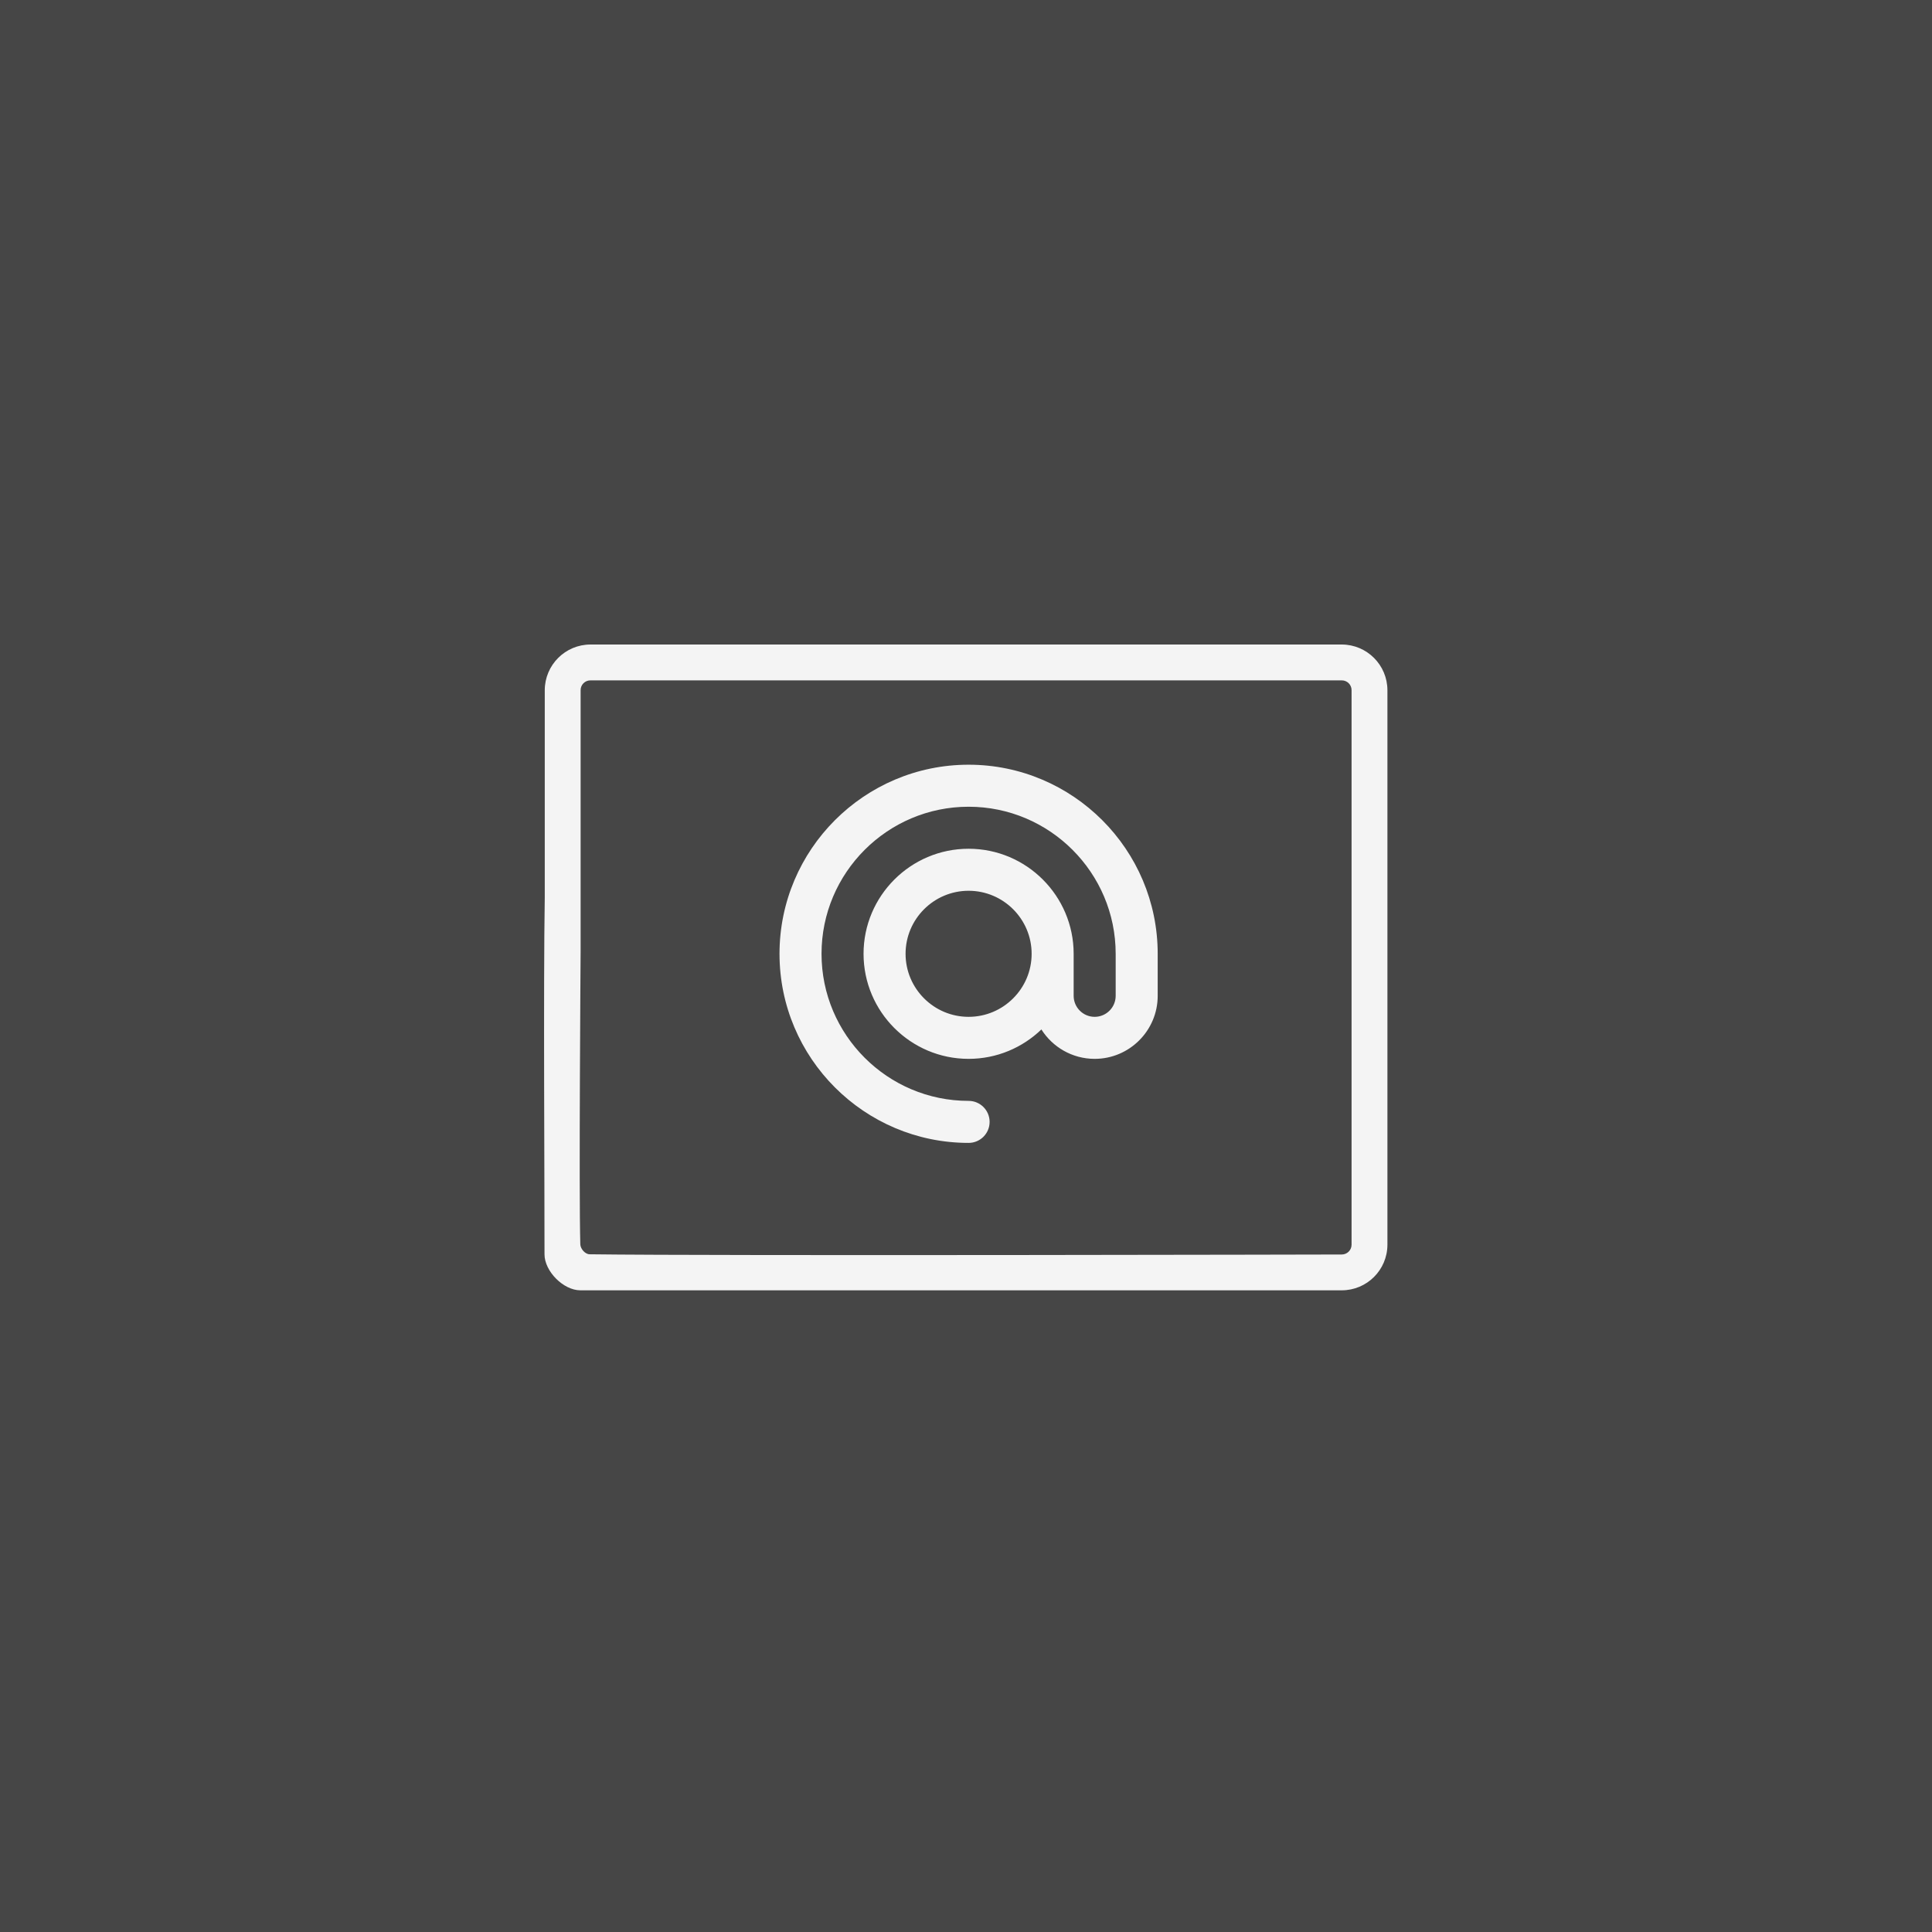
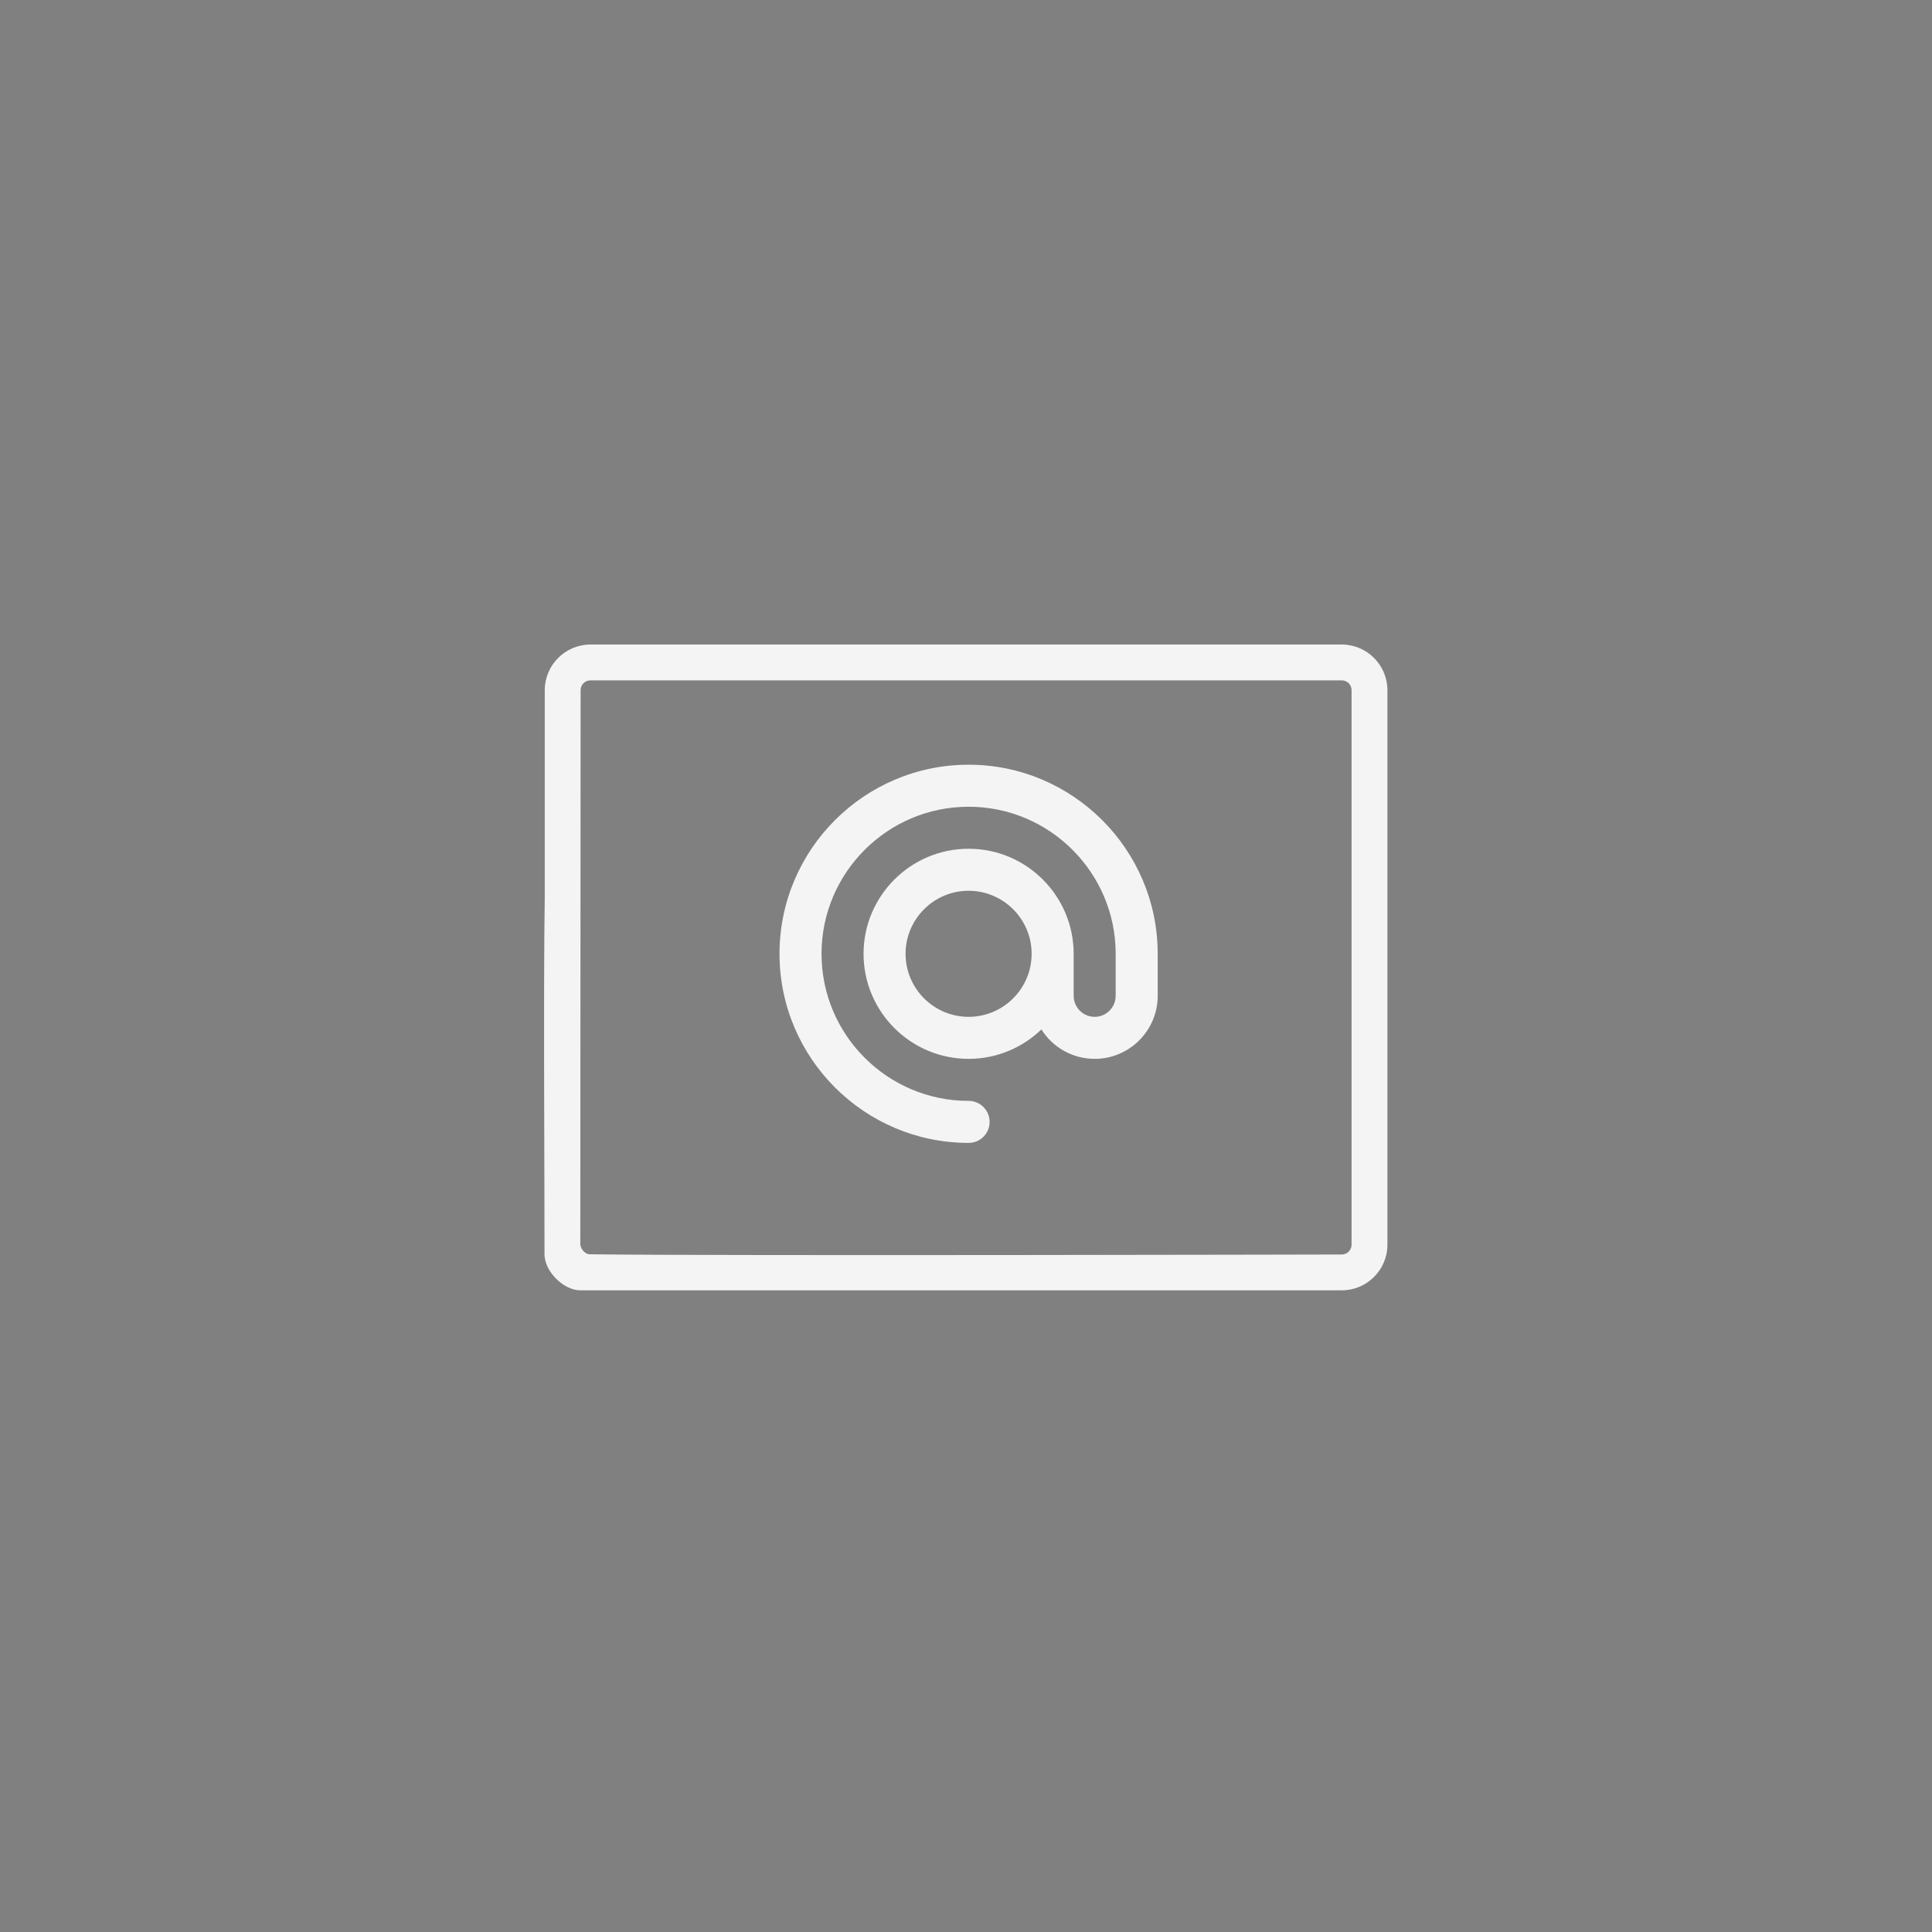
<svg xmlns="http://www.w3.org/2000/svg" width="100%" height="100%" viewBox="0 0 1200 1200" version="1.1" xml:space="preserve" style="fill-rule:evenodd;clip-rule:evenodd;stroke-linejoin:round;stroke-miterlimit:2;">
  <rect x="0" y="0" width="1200" height="1200" fill="#808080" stroke="none" />
  <g transform="matrix(3.13,0,0,3.025,13.018,-1.482)">
    <g id="Layer1">
-       <rect x="-6.948" y="-1.304" width="388.977" height="400.894" style="fill:rgb(70,70,70);" />
-     </g>
+       </g>
  </g>
  <g transform="matrix(1.305,0,0,1.305,-244.805,-88.893)">
    <g transform="matrix(1,0,0,1,392.598,312.095)">
      <path d="M256,299.988C261.523,299.988 266,295.512 266,289.988C266,284.469 261.523,279.988 256,279.988C217.402,279.988 186,248.59 186,209.988C186,171.391 217.402,139.988 256,139.988C294.598,139.988 326,171.391 326,209.988L326,229.988C326,235.504 321.516,239.988 316,239.988C310.484,239.988 306,235.504 306,229.988L306,209.988C306,182.422 283.57,159.988 256,159.988C228.43,159.988 206,182.422 206,209.988C206,237.559 228.43,259.988 256,259.988C269.441,259.988 281.648,254.648 290.645,245.992C295.965,254.395 305.34,259.988 316,259.988C332.543,259.988 346,246.531 346,229.988L346,209.988C346,160.363 305.625,119.988 256,119.988C206.375,119.988 166,160.363 166,209.988C166,259.617 206.375,299.988 256,299.988ZM256,239.988C239.457,239.988 226,226.531 226,209.988C226,193.449 239.457,179.988 256,179.988C272.543,179.988 286,193.449 286,209.988C286,226.531 272.543,239.988 256,239.988Z" style="fill:rgb(244,244,244);fill-rule:nonzero;" />
    </g>
    <g transform="matrix(1,0,0,1,336.063,362.063)">
-       <path d="M490.114,12.813L132.568,12.813C120.556,12.827 110.822,22.561 110.808,34.573L110.808,133.193C110.123,175.47 110.743,272.031 110.687,303.03C110.672,311.089 119.667,320.179 127.727,320.183C190.965,320.218 490.114,320.183 490.114,320.183C502.096,320.192 511.827,310.507 511.874,298.525L511.874,34.573C511.86,22.561 502.126,12.827 490.114,12.813ZM494.808,298.526C494.78,301.093 492.681,303.153 490.115,303.134C490.115,303.134 192.56,303.842 132.162,303.03C129.992,303.001 127.791,300.431 127.727,298.262C127.012,274.224 127.874,158.801 127.874,158.801L127.874,34.573C127.86,33.324 128.35,32.122 129.233,31.239C130.116,30.356 131.318,29.866 132.567,29.88L490.114,29.88C491.363,29.866 492.565,30.356 493.448,31.239C494.331,32.122 494.821,33.324 494.807,34.573L494.807,298.526L494.808,298.526Z" style="fill:rgb(244,244,244);fill-rule:nonzero;" />
+       <path d="M490.114,12.813L132.568,12.813C120.556,12.827 110.822,22.561 110.808,34.573L110.808,133.193C110.123,175.47 110.743,272.031 110.687,303.03C110.672,311.089 119.667,320.179 127.727,320.183C190.965,320.218 490.114,320.183 490.114,320.183C502.096,320.192 511.827,310.507 511.874,298.525L511.874,34.573C511.86,22.561 502.126,12.827 490.114,12.813ZM494.808,298.526C494.78,301.093 492.681,303.153 490.115,303.134C490.115,303.134 192.56,303.842 132.162,303.03C129.992,303.001 127.791,300.431 127.727,298.262L127.874,34.573C127.86,33.324 128.35,32.122 129.233,31.239C130.116,30.356 131.318,29.866 132.567,29.88L490.114,29.88C491.363,29.866 492.565,30.356 493.448,31.239C494.331,32.122 494.821,33.324 494.807,34.573L494.807,298.526L494.808,298.526Z" style="fill:rgb(244,244,244);fill-rule:nonzero;" />
    </g>
  </g>
</svg>